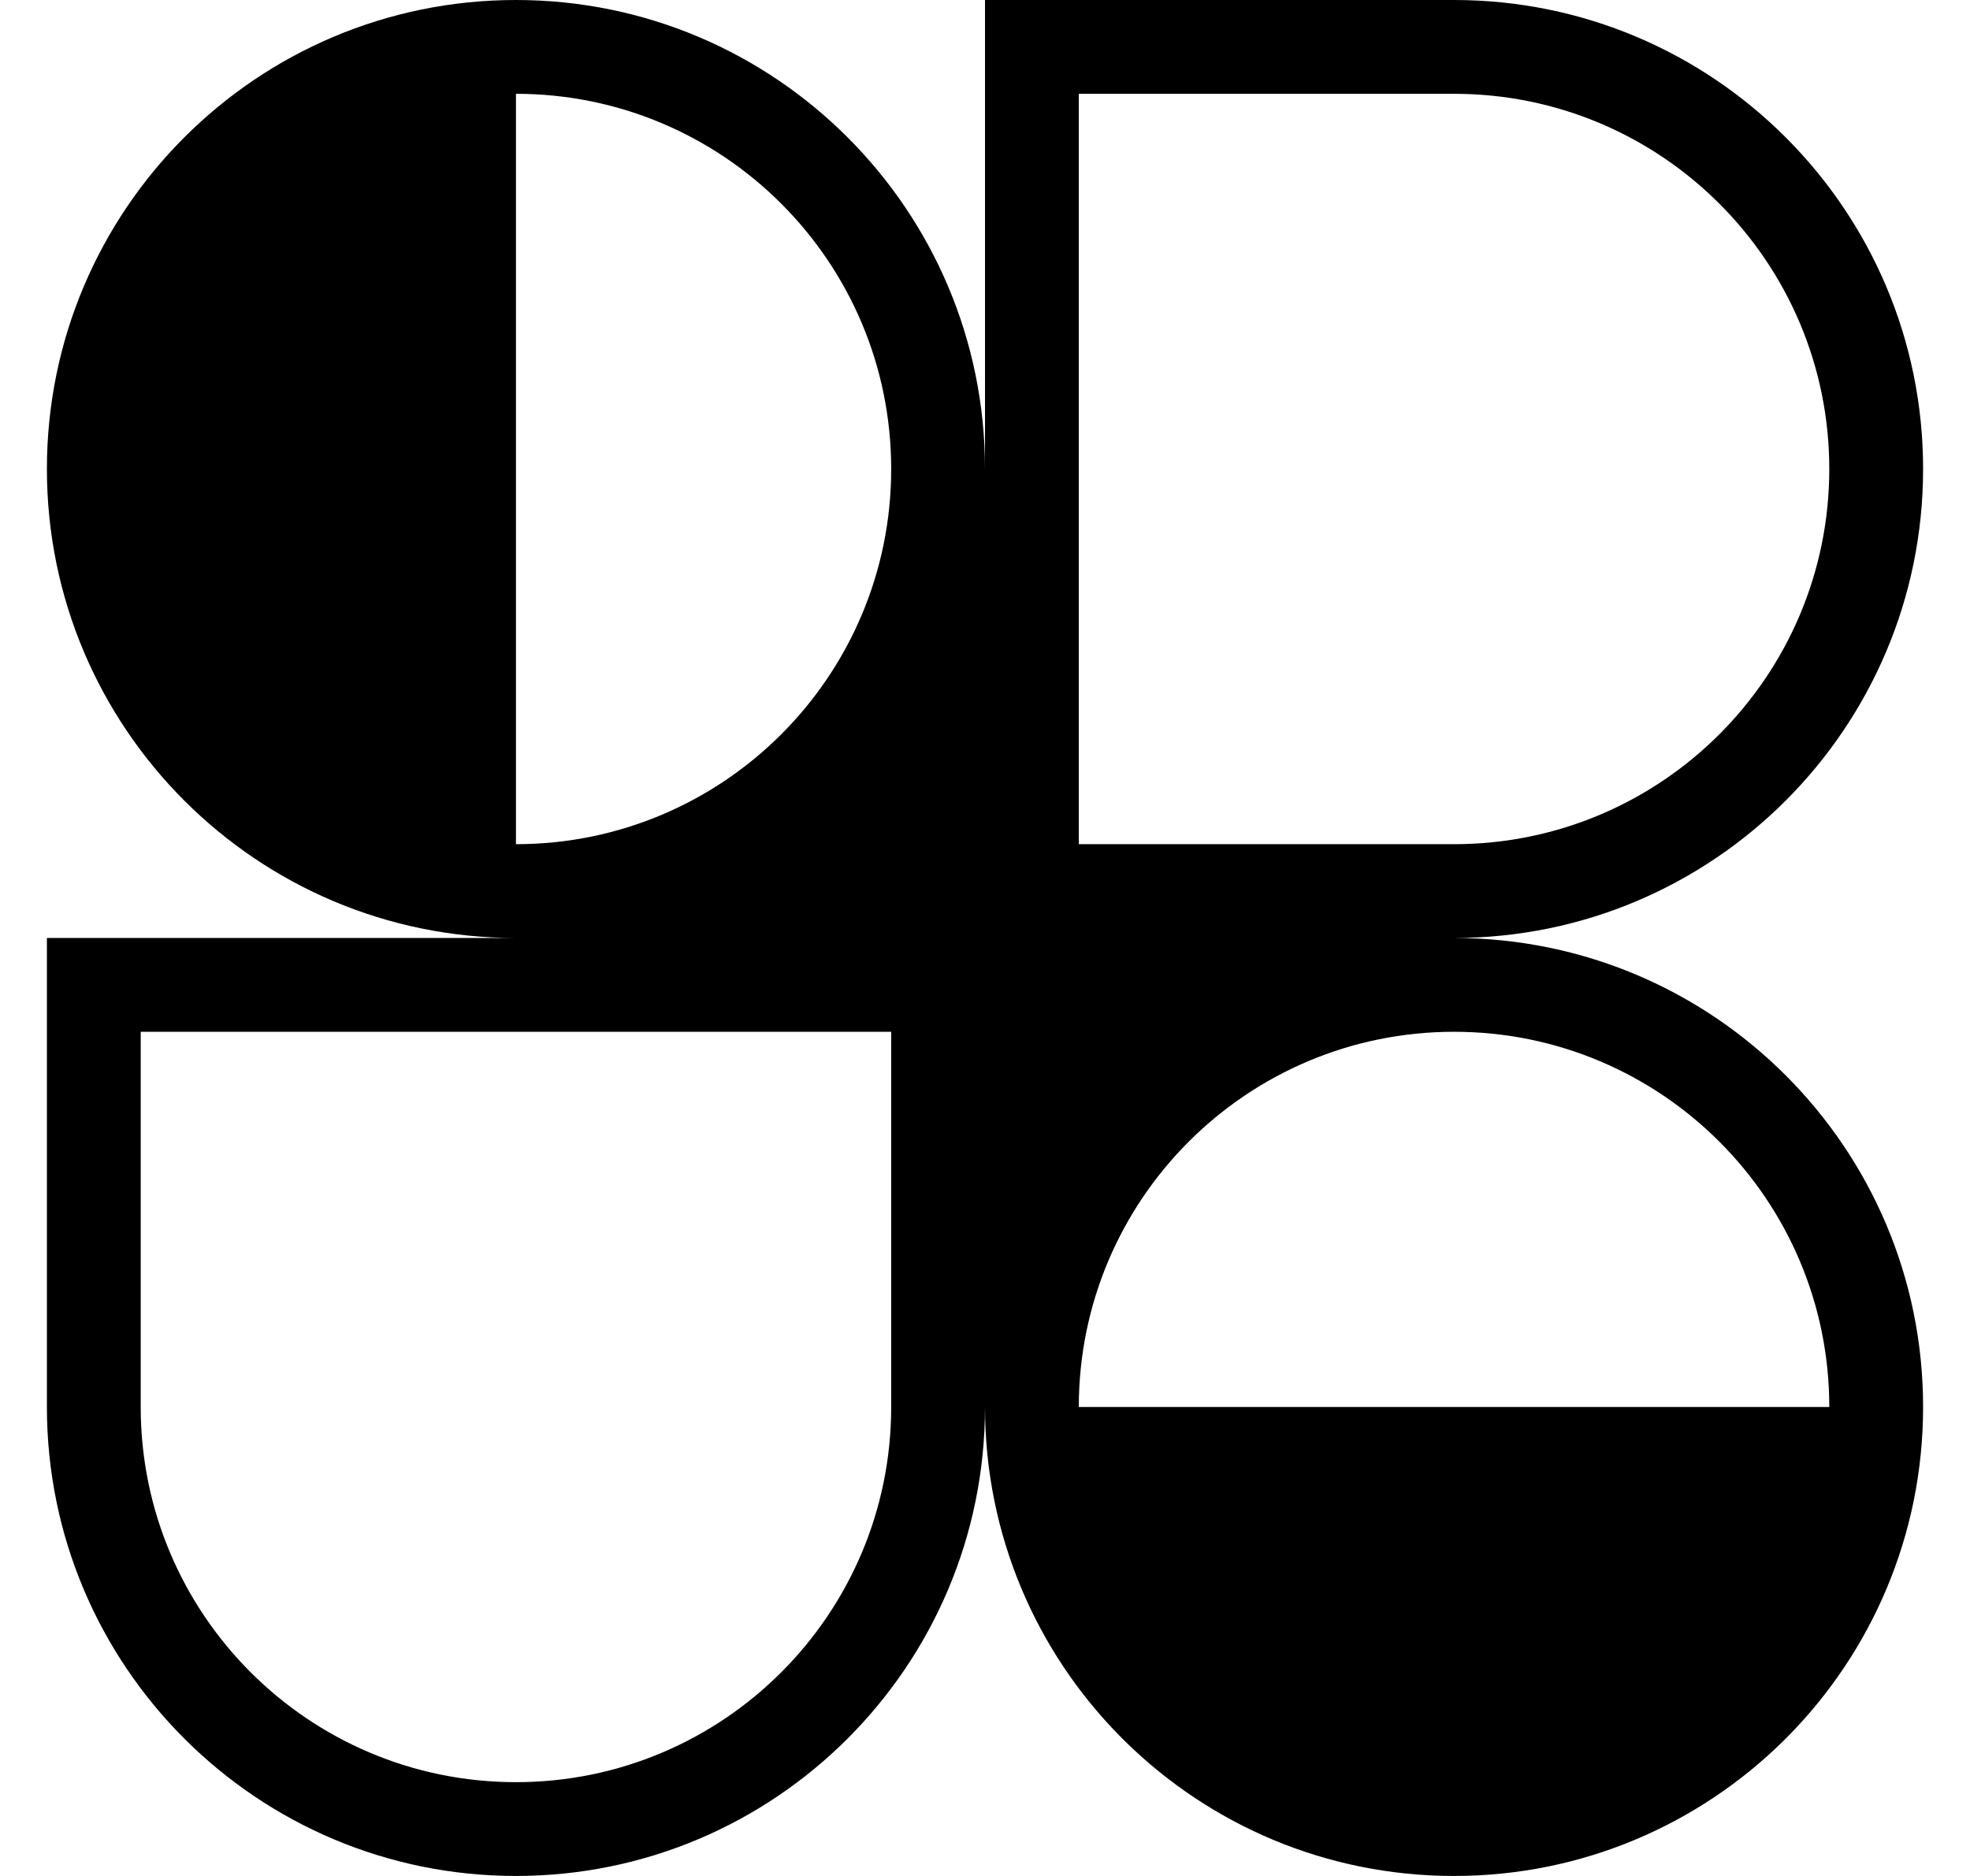
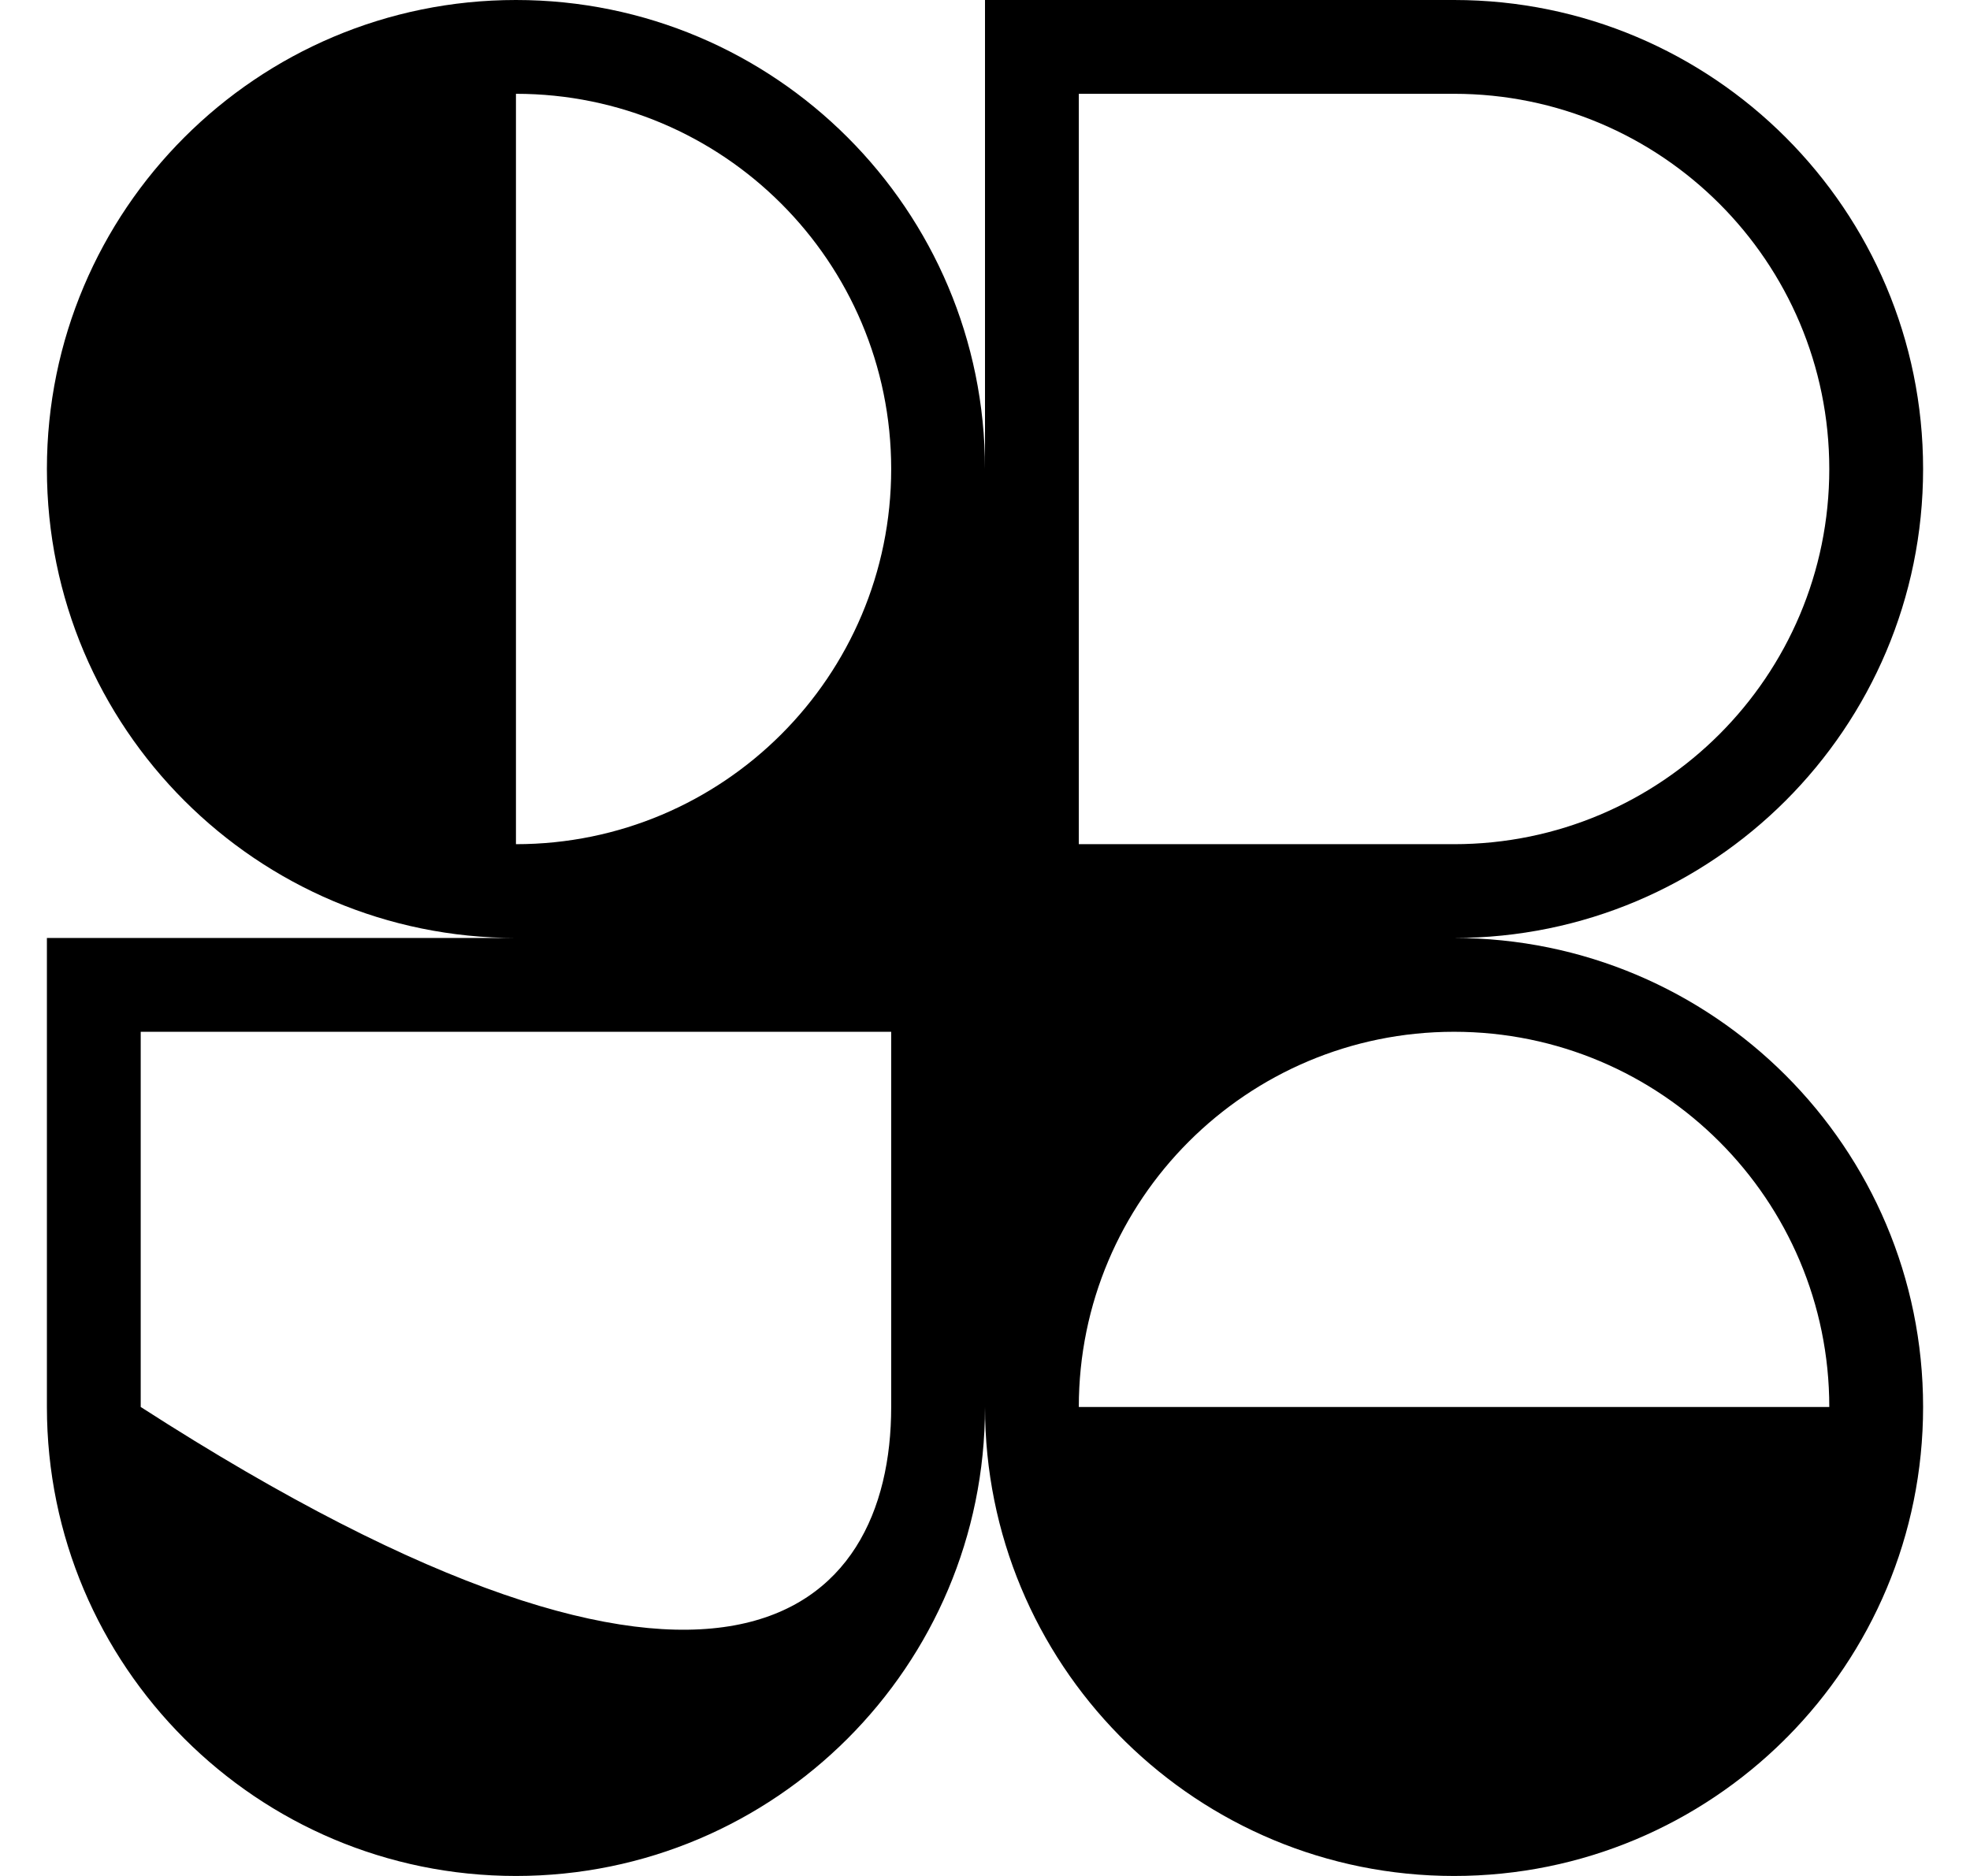
<svg xmlns="http://www.w3.org/2000/svg" width="21" height="20" viewBox="0 0 21 20" fill="none">
-   <path fill-rule="evenodd" clip-rule="evenodd" d="M5.5 0C8.261 0 10.5 2.239 10.5 5V0H15.5C18.261 0 20.5 2.239 20.5 5C20.5 7.761 18.261 10 15.5 10C18.261 10 20.5 12.239 20.5 15C20.5 16.371 19.948 17.613 19.054 18.517L19.035 18.535L19.019 18.552C18.115 19.447 16.872 20 15.5 20C14.137 20 12.902 19.455 11.999 18.57C11.988 18.559 11.976 18.547 11.964 18.535C11.954 18.525 11.943 18.514 11.932 18.503C11.046 17.601 10.5 16.364 10.5 15C10.5 17.761 8.261 20 5.5 20C2.739 20 0.5 17.761 0.5 15V10H5.5C2.739 10 0.5 7.761 0.5 5C0.5 2.239 2.739 0 5.5 0ZM9.5 5C9.5 7.209 7.709 9 5.5 9V1C7.709 1 9.5 2.791 9.5 5ZM19.5 15C19.5 12.791 17.709 11 15.5 11C13.291 11 11.5 12.791 11.5 15H19.5ZM1.5 11V15C1.5 17.209 3.291 19 5.5 19C7.709 19 9.5 17.209 9.5 15V11H1.5ZM11.5 9V1H15.5C17.709 1 19.5 2.791 19.5 5C19.5 7.209 17.709 9 15.5 9H11.5Z" fill="black" />
+   <path fill-rule="evenodd" clip-rule="evenodd" d="M5.5 0C8.261 0 10.5 2.239 10.5 5V0H15.5C18.261 0 20.5 2.239 20.5 5C20.5 7.761 18.261 10 15.5 10C18.261 10 20.5 12.239 20.5 15C20.5 16.371 19.948 17.613 19.054 18.517L19.035 18.535L19.019 18.552C18.115 19.447 16.872 20 15.5 20C14.137 20 12.902 19.455 11.999 18.57C11.988 18.559 11.976 18.547 11.964 18.535C11.954 18.525 11.943 18.514 11.932 18.503C11.046 17.601 10.5 16.364 10.5 15C10.5 17.761 8.261 20 5.5 20C2.739 20 0.5 17.761 0.5 15V10H5.5C2.739 10 0.5 7.761 0.5 5C0.5 2.239 2.739 0 5.5 0ZM9.5 5C9.5 7.209 7.709 9 5.5 9V1C7.709 1 9.5 2.791 9.5 5ZM19.5 15C19.5 12.791 17.709 11 15.5 11C13.291 11 11.5 12.791 11.5 15H19.5ZM1.5 11V15C7.709 19 9.5 17.209 9.5 15V11H1.5ZM11.5 9V1H15.5C17.709 1 19.5 2.791 19.5 5C19.5 7.209 17.709 9 15.5 9H11.5Z" fill="black" />
</svg>